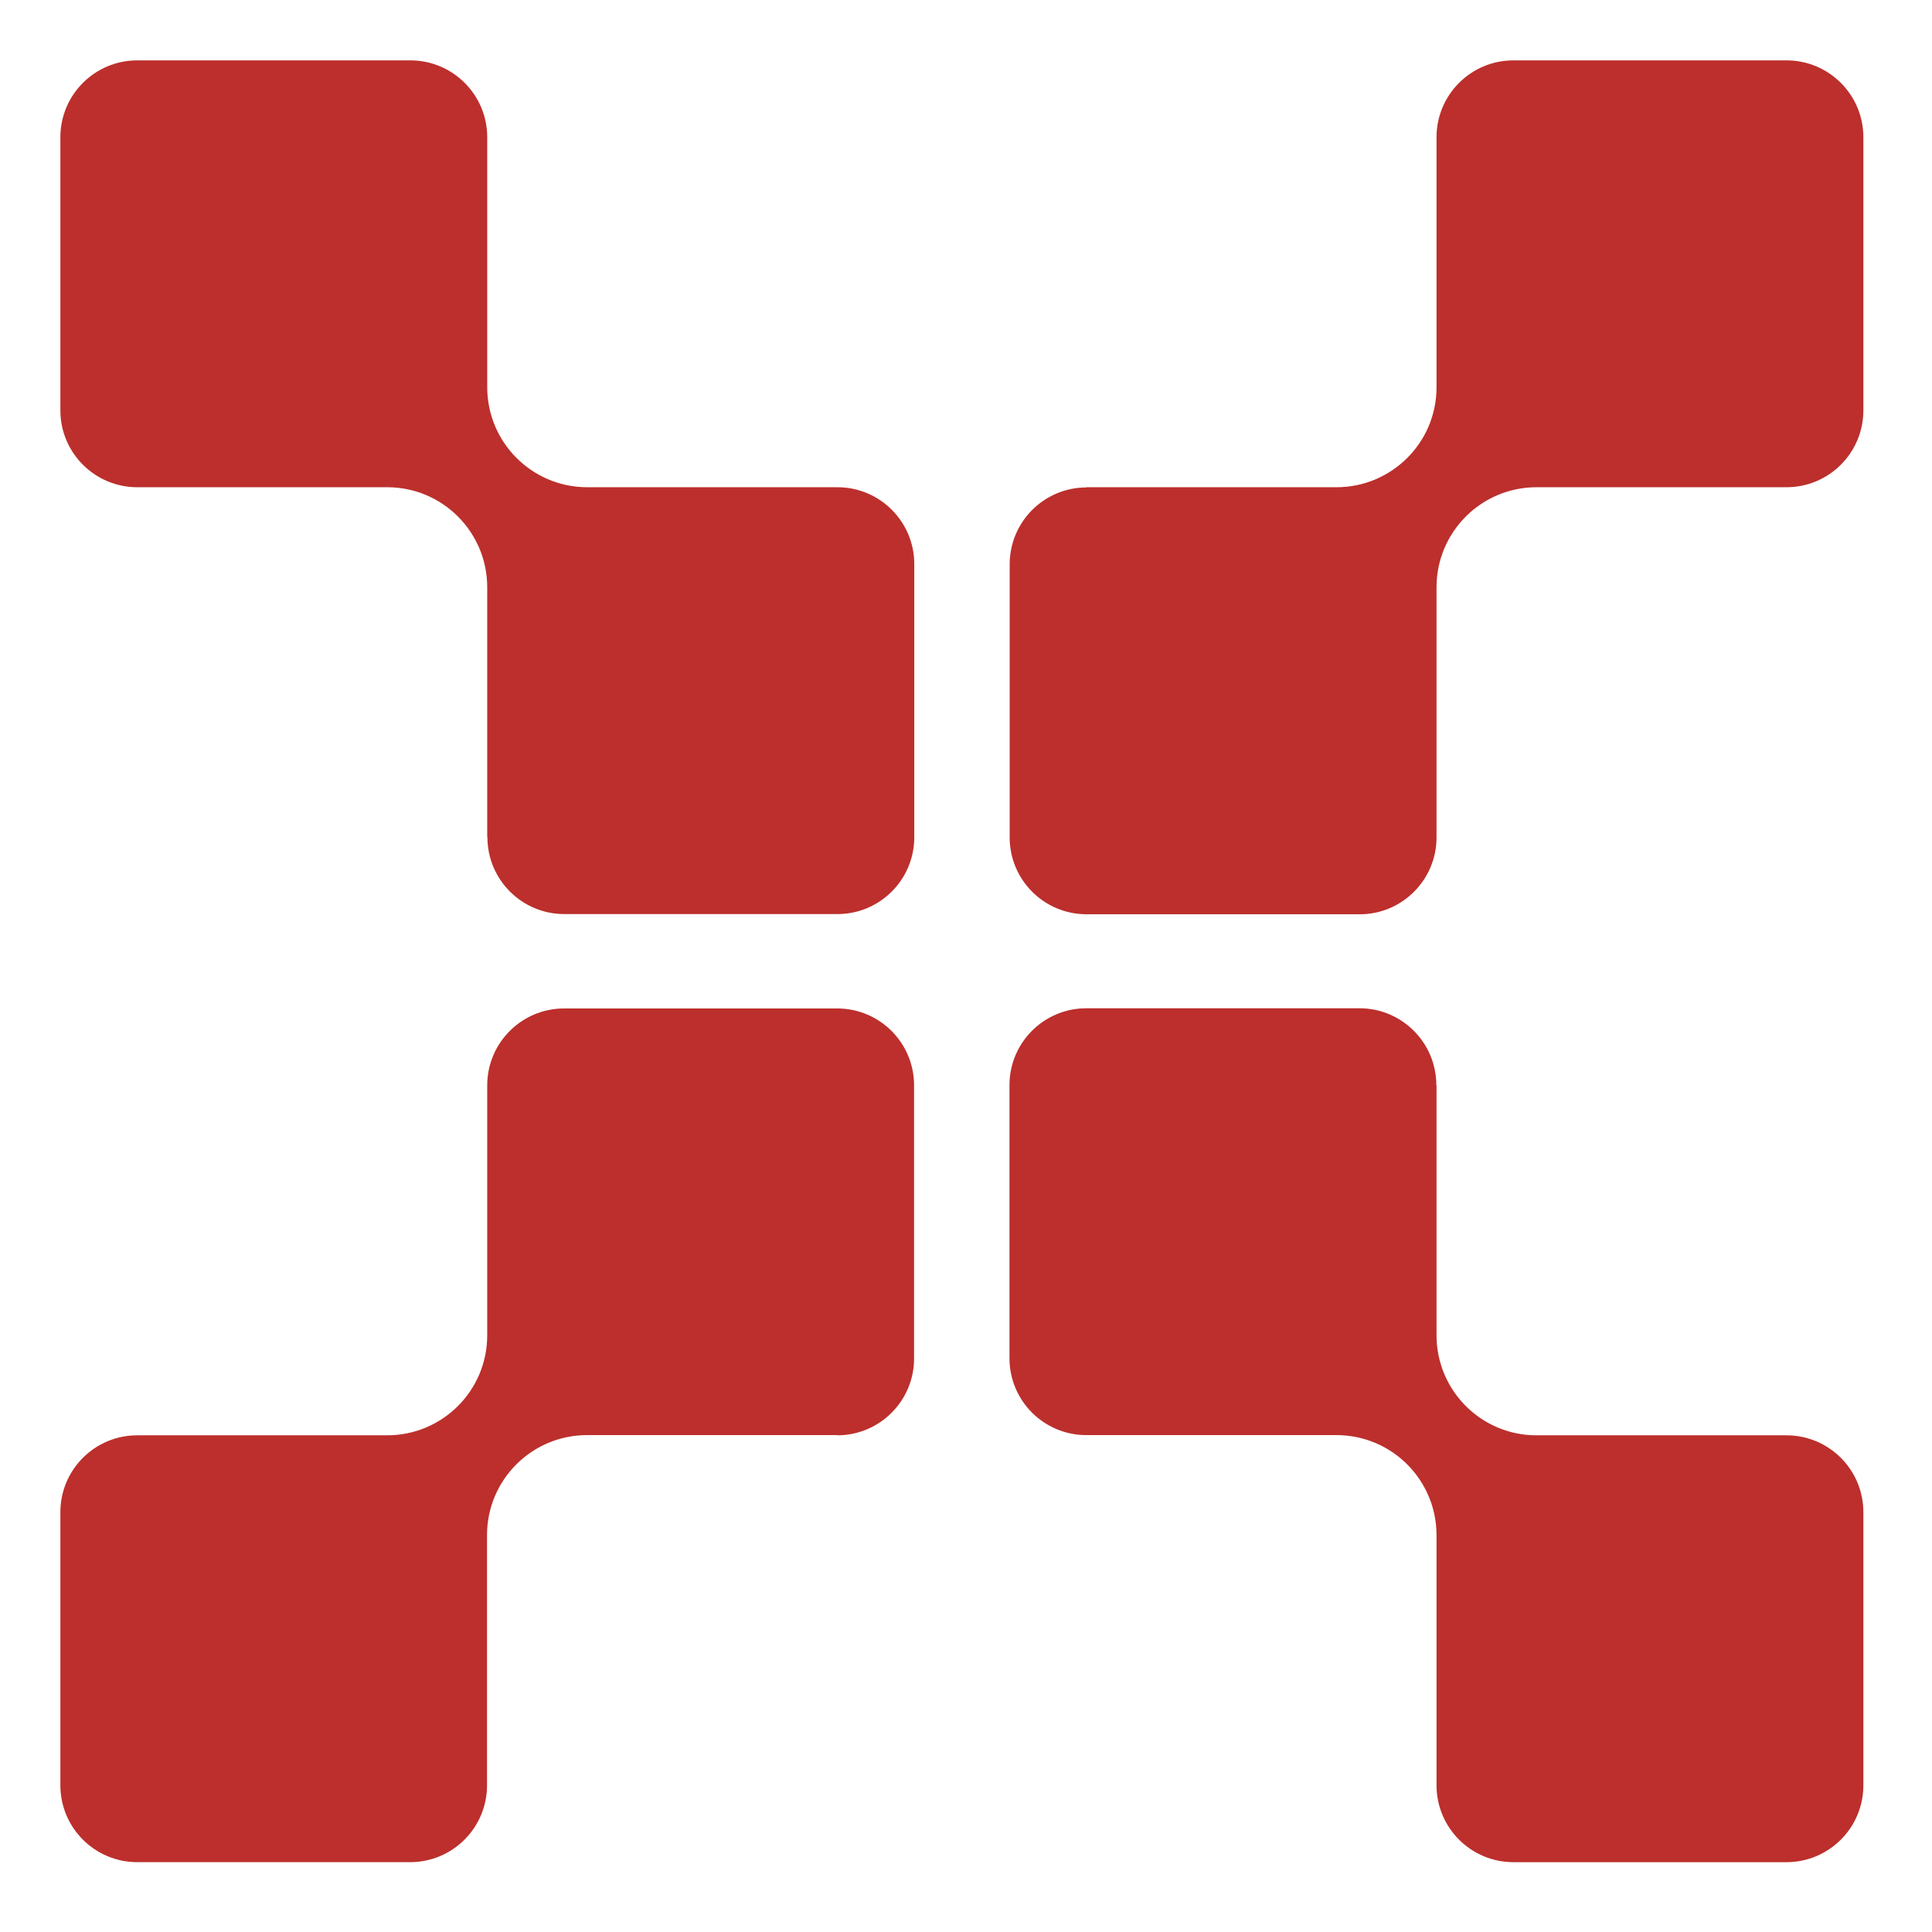
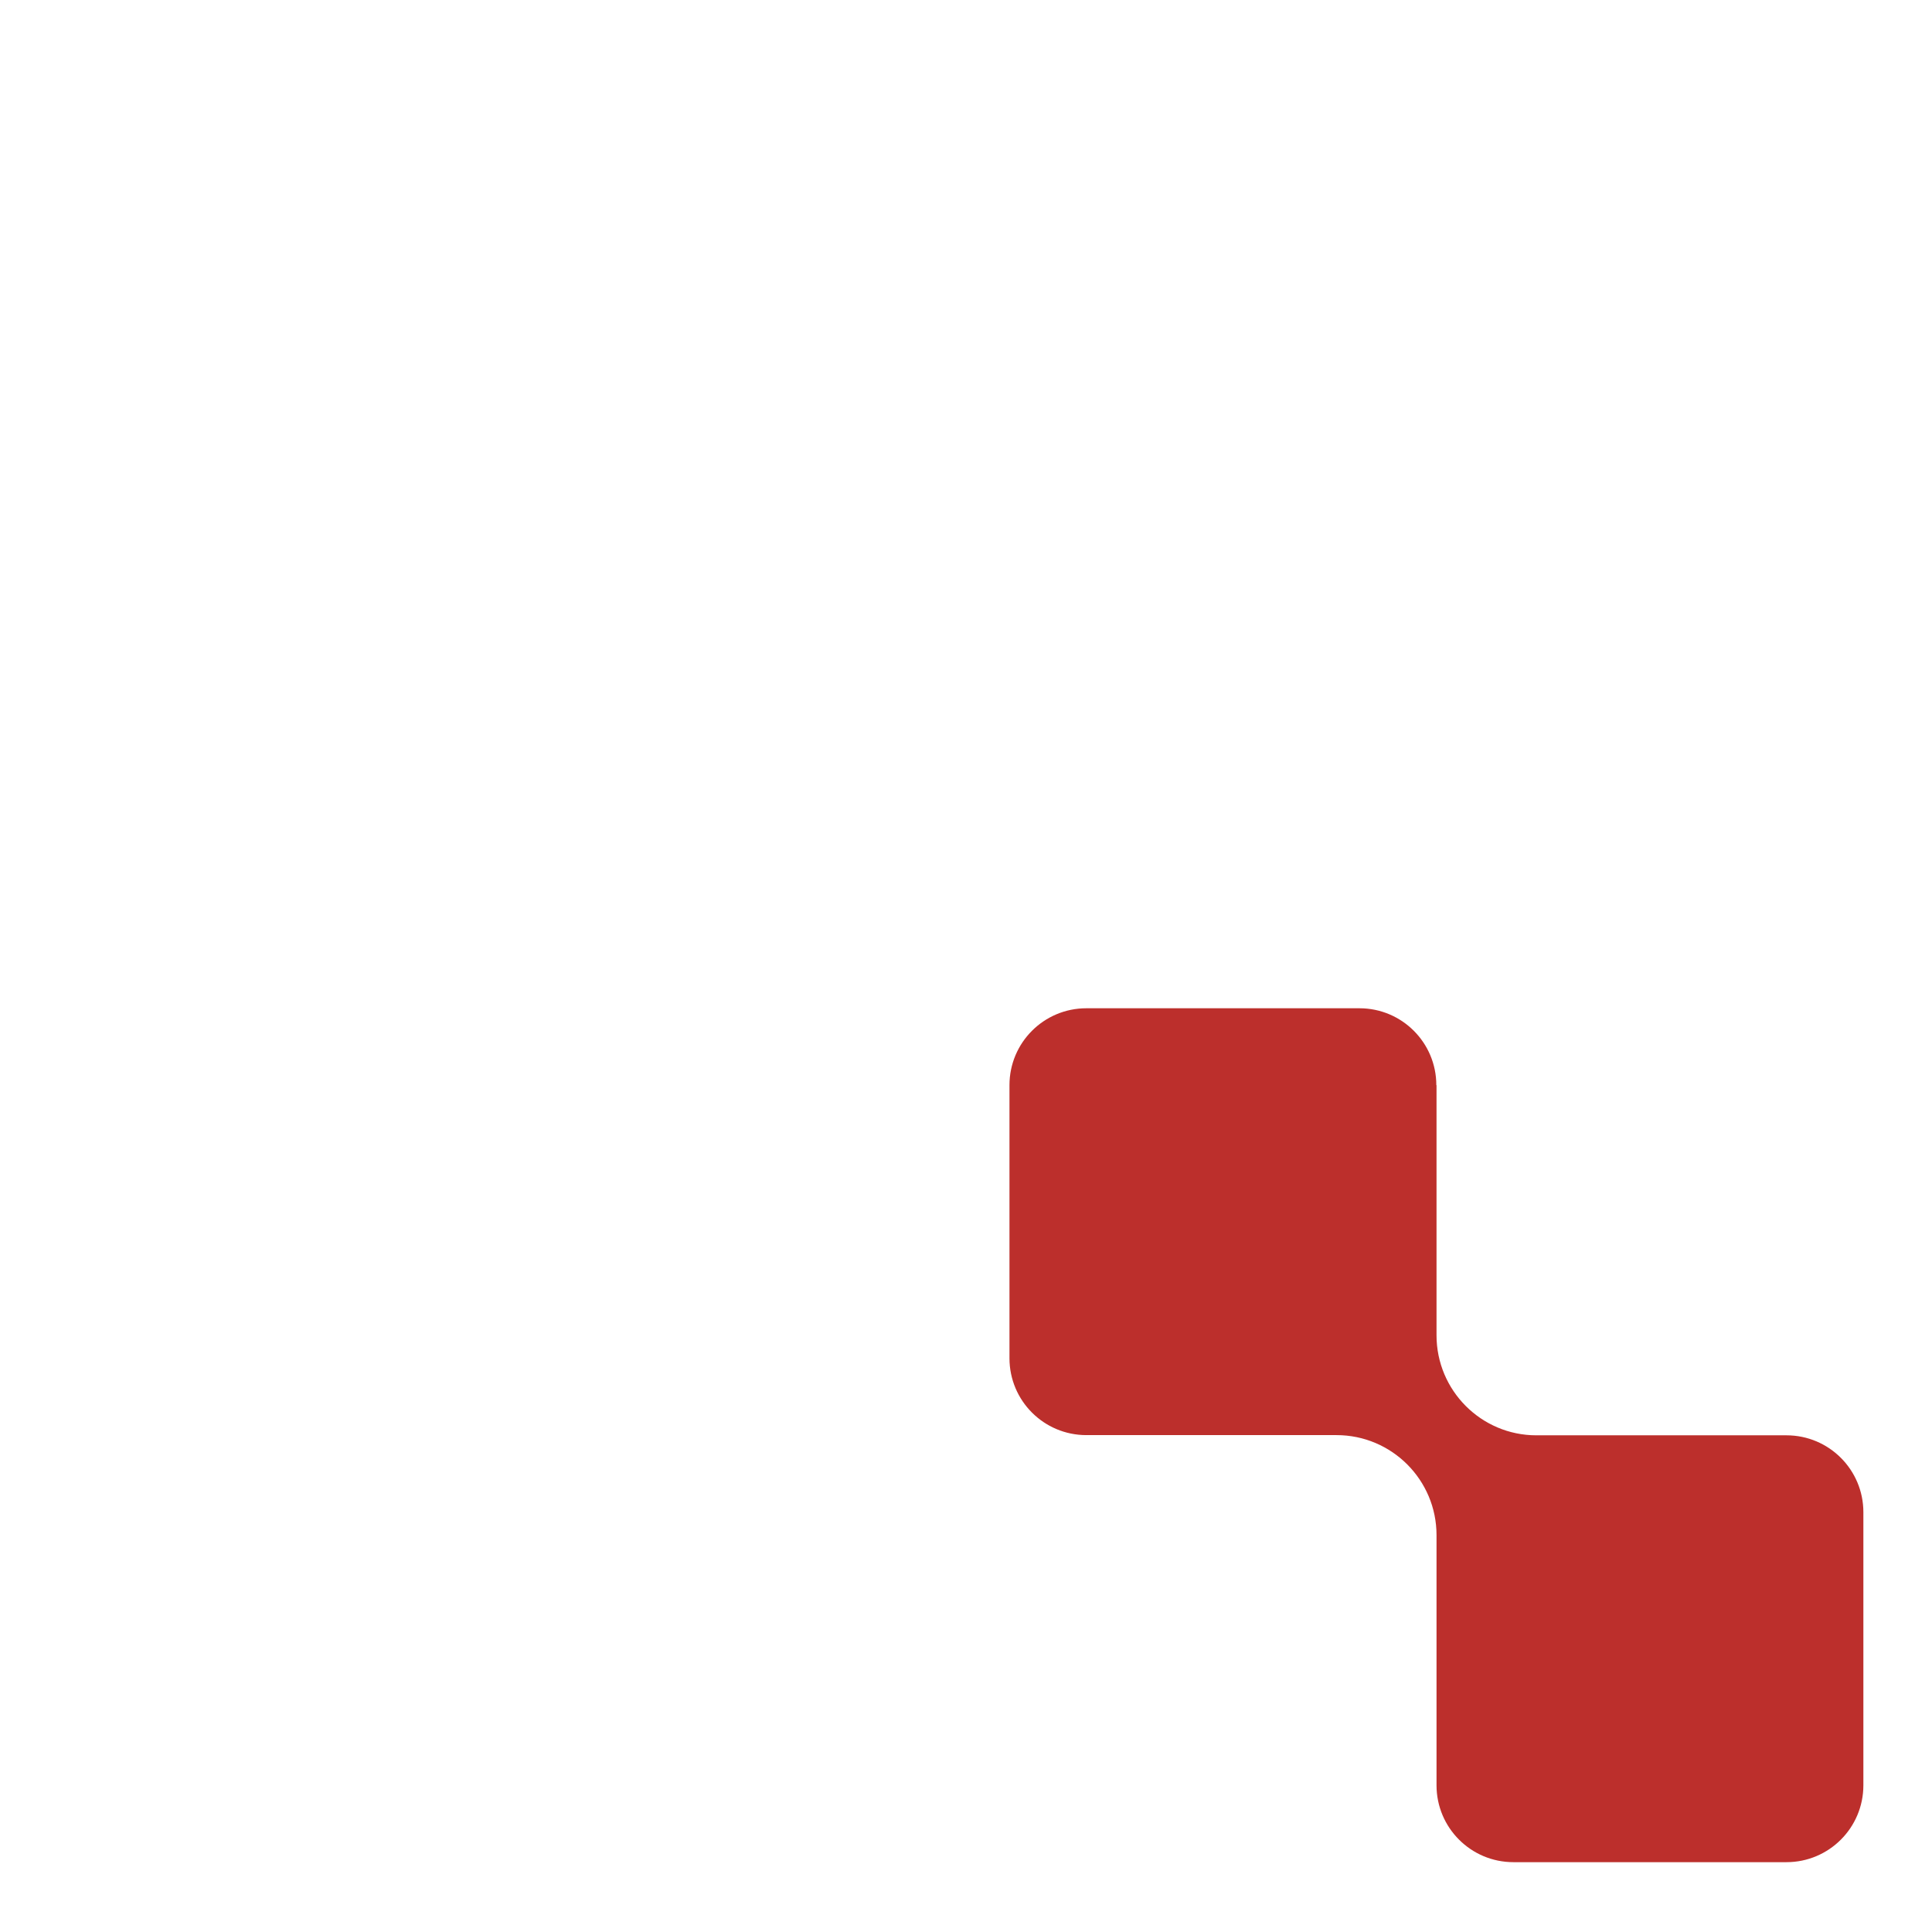
<svg xmlns="http://www.w3.org/2000/svg" fill="none" viewBox="0 0 240 240" height="240" width="240">
  <path fill="#BC2F2C" d="M178.45 134.8V165.875C178.45 172.725 184 178.3 190.85 178.3H221.925C227.2 178.3 231.475 182.575 231.475 187.85V221.775C231.475 227.05 227.2 231.325 221.925 231.325H188C182.725 231.325 178.45 227.05 178.45 221.775V190.7C178.45 183.85 172.9 178.275 166.025 178.275H134.95C129.675 178.275 125.4 174 125.4 168.725V134.8C125.4 129.525 129.675 125.25 134.95 125.25H168.875C174.15 125.25 178.425 129.525 178.425 134.8" />
-   <path fill="#BC2F2C" d="M104 178.274H72.925C66.075 178.274 60.5 183.824 60.5 190.699V221.774C60.5 227.049 56.225 231.324 50.95 231.324H17.05C11.775 231.324 7.5 227.049 7.5 221.774V187.849C7.5 182.574 11.775 178.299 17.05 178.299H48.1C54.95 178.299 60.525 172.749 60.525 165.874V134.824C60.525 129.549 64.8 125.274 70.075 125.274H104C109.275 125.274 113.55 129.549 113.55 134.824V168.749C113.55 174.024 109.275 178.299 104 178.299" />
-   <path fill="#BC2F2C" d="M60.525 104V72.95C60.525 66.1 54.975 60.525 48.1 60.525H17.05C11.775 60.525 7.5 56.25 7.5 50.975V17.05C7.5 11.775 11.775 7.5 17.05 7.5H50.975C56.25 7.5 60.525 11.775 60.525 17.05V48.1C60.525 54.95 66.075 60.525 72.95 60.525H104.025C109.3 60.525 113.575 64.8 113.575 70.075V104C113.575 109.275 109.3 113.55 104.025 113.55H70.1C64.825 113.55 60.55 109.275 60.55 104" />
-   <path fill="#BC2F2C" d="M134.975 60.525H166.025C172.875 60.525 178.45 54.975 178.45 48.125V17.05C178.45 11.775 182.725 7.5 188 7.5H221.925C227.2 7.5 231.475 11.775 231.475 17.05V50.975C231.475 56.25 227.2 60.525 221.925 60.525H190.875C184.025 60.525 178.45 66.075 178.45 72.95V104.025C178.45 109.3 174.175 113.575 168.9 113.575H134.975C129.7 113.575 125.425 109.3 125.425 104.025V70.1C125.425 64.825 129.7 60.55 134.975 60.55" />
</svg>